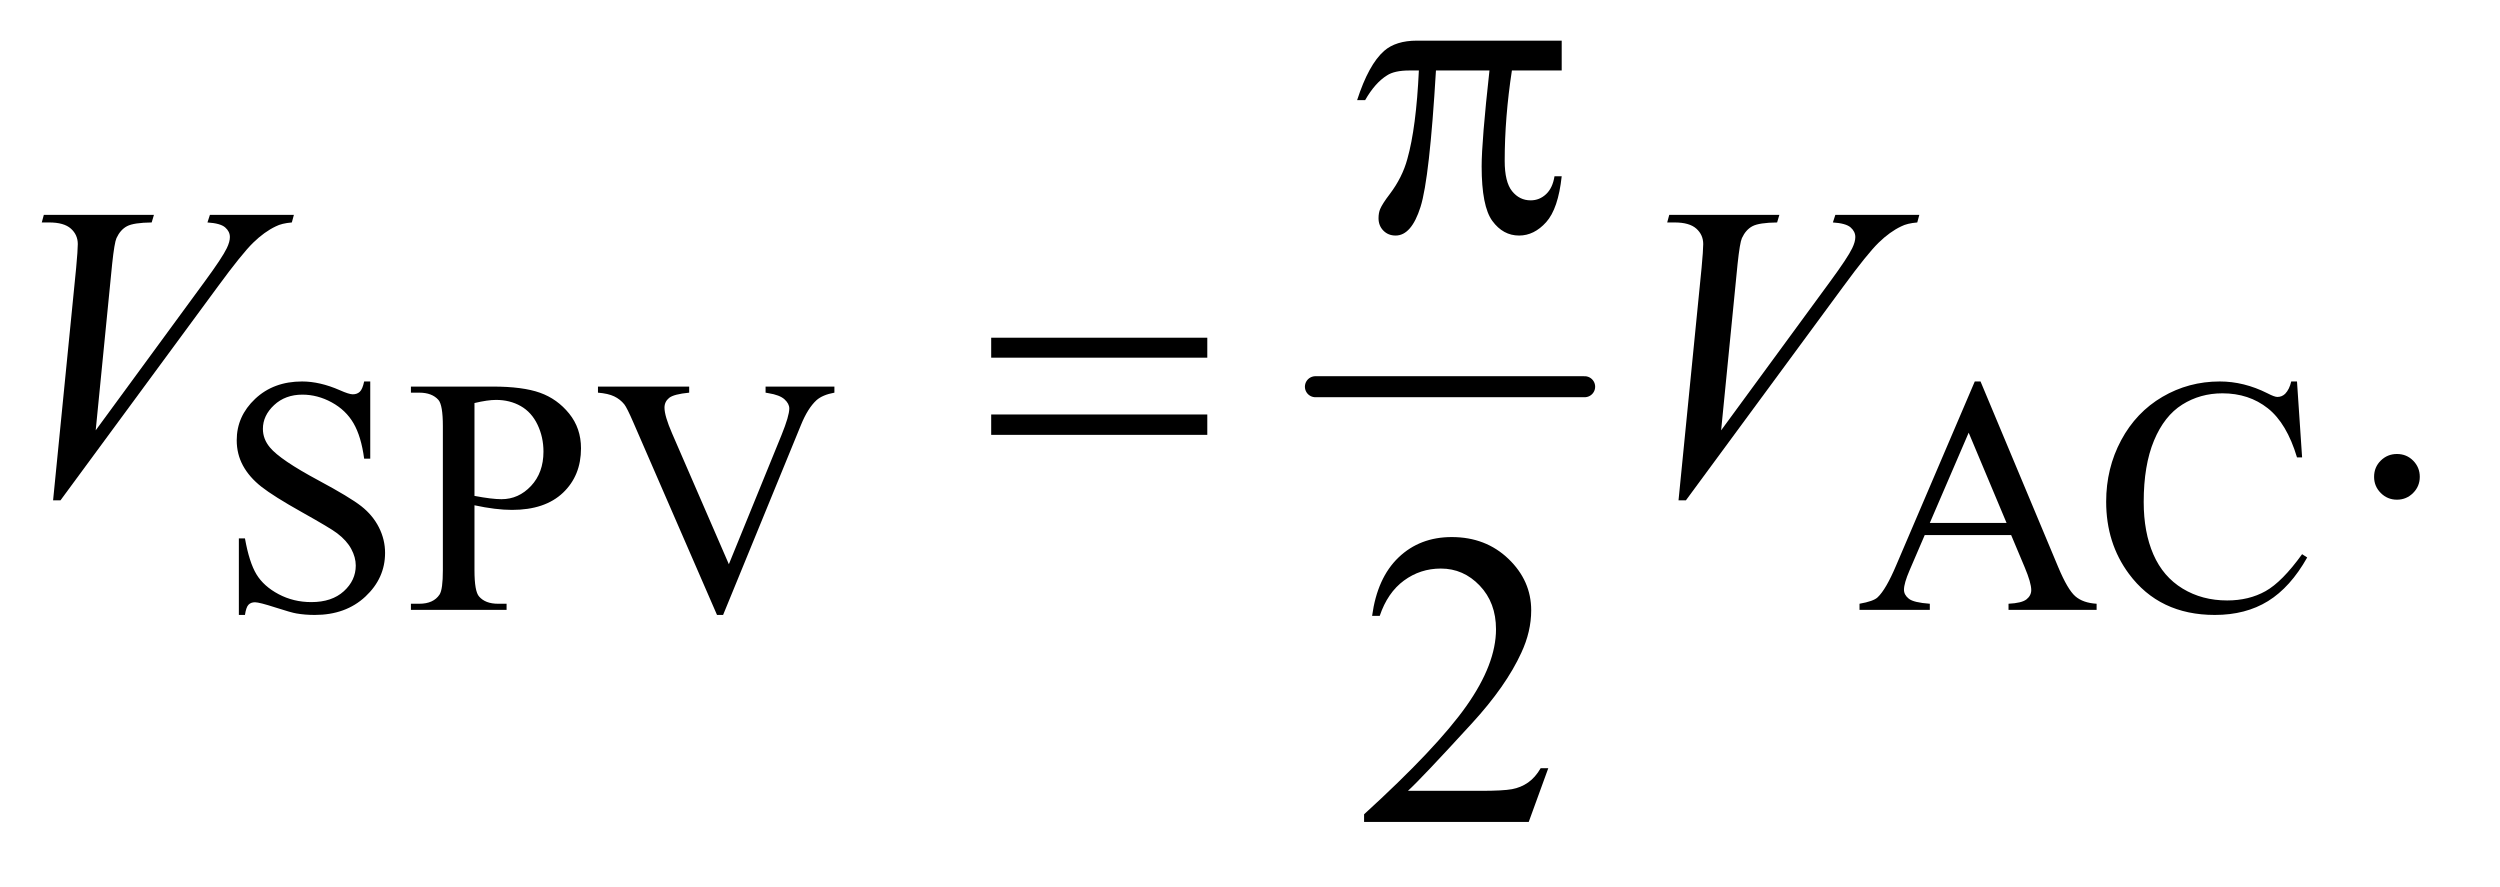
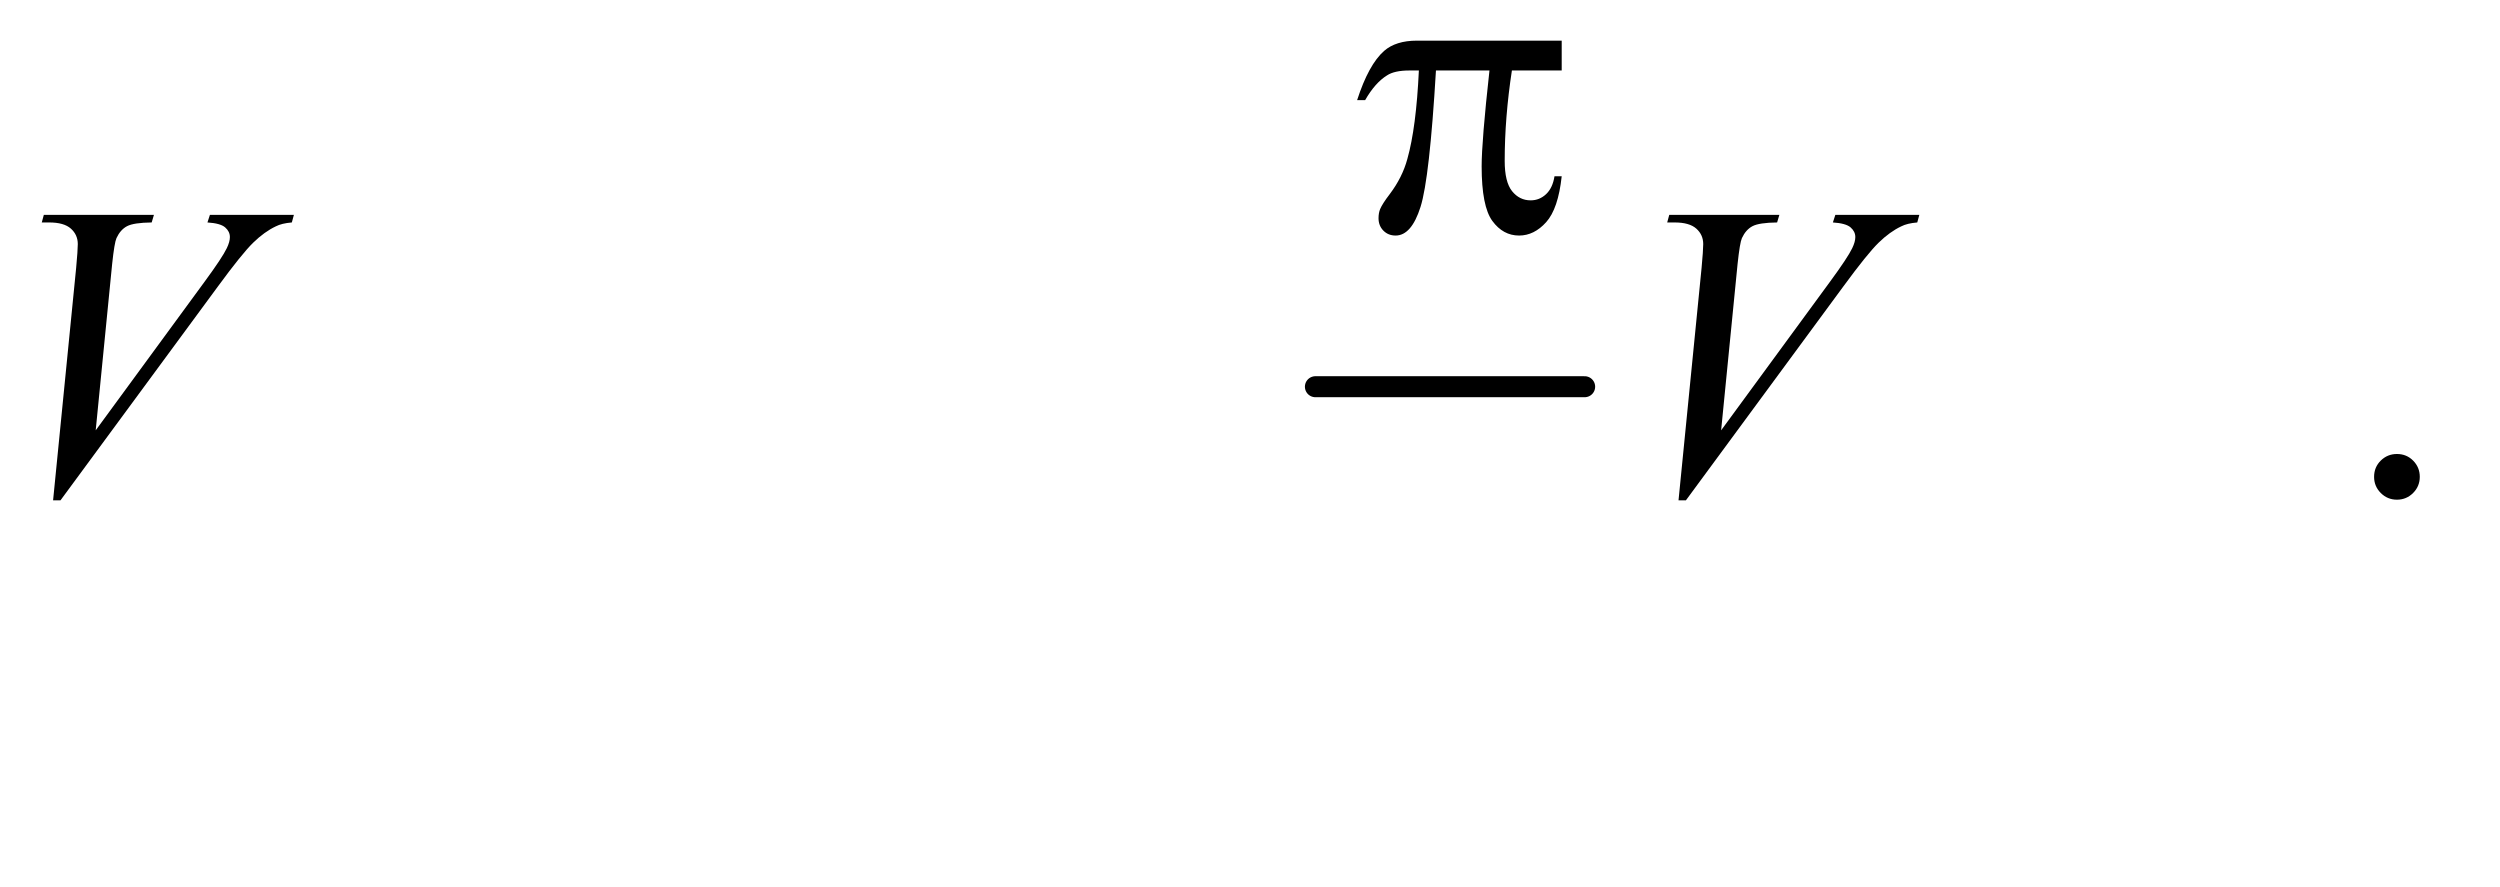
<svg xmlns="http://www.w3.org/2000/svg" stroke-dasharray="none" shape-rendering="auto" font-family="'Dialog'" text-rendering="auto" width="93" fill-opacity="1" color-interpolation="auto" color-rendering="auto" preserveAspectRatio="xMidYMid meet" font-size="12px" viewBox="0 0 93 33" fill="black" stroke="black" image-rendering="auto" stroke-miterlimit="10" stroke-linecap="square" stroke-linejoin="miter" font-style="normal" stroke-width="1" height="33" stroke-dashoffset="0" font-weight="normal" stroke-opacity="1">
  <defs id="genericDefs" />
  <g>
    <defs id="defs1">
      <clipPath clipPathUnits="userSpaceOnUse" id="clipPath1">
        <path d="M1.16 5.256 L59.667 5.256 L59.667 25.821 L1.16 25.821 L1.16 5.256 Z" />
      </clipPath>
      <clipPath clipPathUnits="userSpaceOnUse" id="clipPath2">
        <path d="M37.051 167.926 L37.051 824.949 L1906.293 824.949 L1906.293 167.926 Z" />
      </clipPath>
    </defs>
    <g stroke-width="16" transform="scale(1.576,1.576) translate(-1.16,-5.256) matrix(0.031,0,0,0.031,0,0)" stroke-linejoin="round" stroke-linecap="round">
      <line y2="464" fill="none" x1="1039" clip-path="url(#clipPath2)" x2="1244" y1="464" />
    </g>
    <g transform="matrix(0.049,0,0,0.049,-1.827,-8.282)">
-       <path d="M318.375 458.625 L318.375 517.25 L313.75 517.25 Q311.5 500.375 305.688 490.375 Q299.875 480.375 289.125 474.5 Q278.375 468.625 266.875 468.625 Q253.875 468.625 245.375 476.562 Q236.875 484.5 236.875 494.625 Q236.875 502.375 242.25 508.75 Q250 518.125 279.125 533.75 Q302.875 546.5 311.562 553.312 Q320.25 560.125 324.938 569.375 Q329.625 578.625 329.625 588.75 Q329.625 608 314.688 621.938 Q299.75 635.875 276.25 635.875 Q268.875 635.875 262.375 634.75 Q258.5 634.125 246.312 630.188 Q234.125 626.25 230.875 626.25 Q227.75 626.25 225.938 628.125 Q224.125 630 223.25 635.875 L218.625 635.875 L218.625 577.75 L223.25 577.75 Q226.5 596 232 605.062 Q237.5 614.125 248.812 620.125 Q260.125 626.125 273.625 626.125 Q289.25 626.125 298.312 617.875 Q307.375 609.625 307.375 598.375 Q307.375 592.125 303.938 585.75 Q300.5 579.375 293.25 573.875 Q288.375 570.125 266.625 557.938 Q244.875 545.75 235.688 538.5 Q226.5 531.25 221.75 522.5 Q217 513.75 217 503.25 Q217 485 231 471.812 Q245 458.625 266.625 458.625 Q280.125 458.625 295.25 465.25 Q302.25 468.375 305.125 468.375 Q308.375 468.375 310.438 466.438 Q312.5 464.5 313.75 458.625 L318.375 458.625 ZM397.5 552.625 L397.5 602 Q397.5 618 401 621.875 Q405.75 627.375 415.375 627.375 L421.875 627.375 L421.875 632 L349.25 632 L349.25 627.375 L355.625 627.375 Q366.375 627.375 371 620.375 Q373.5 616.5 373.5 602 L373.5 492.5 Q373.5 476.5 370.125 472.625 Q365.25 467.125 355.625 467.125 L349.25 467.125 L349.25 462.5 L411.375 462.5 Q434.125 462.5 447.25 467.188 Q460.375 471.875 469.375 483 Q478.375 494.125 478.375 509.375 Q478.375 530.125 464.688 543.125 Q451 556.125 426 556.125 Q419.875 556.125 412.75 555.25 Q405.625 554.375 397.5 552.625 ZM397.5 545.5 Q404.125 546.75 409.25 547.375 Q414.375 548 418 548 Q431 548 440.438 537.938 Q449.875 527.875 449.875 511.875 Q449.875 500.875 445.375 491.438 Q440.875 482 432.625 477.312 Q424.375 472.625 413.875 472.625 Q407.5 472.625 397.5 475 L397.5 545.5 ZM670.75 462.5 L670.75 467.125 Q661.75 468.75 657.125 472.875 Q650.5 479 645.375 491.625 L586.25 635.875 L581.625 635.875 L518.125 489.75 Q513.25 478.5 511.25 476 Q508.125 472.125 503.562 469.938 Q499 467.75 491.25 467.125 L491.25 462.5 L560.5 462.5 L560.5 467.125 Q548.75 468.25 545.25 471.125 Q541.75 474 541.75 478.5 Q541.75 484.75 547.5 498 L590.625 597.375 L630.625 499.25 Q636.5 484.75 636.5 479.125 Q636.5 475.5 632.875 472.188 Q629.25 468.875 620.625 467.5 Q620 467.375 618.5 467.125 L618.5 462.5 L670.75 462.5 ZM1564.125 575.25 L1498.5 575.25 L1487 602 Q1482.75 611.875 1482.75 616.75 Q1482.75 620.625 1486.438 623.562 Q1490.125 626.5 1502.375 627.375 L1502.375 632 L1449 632 L1449 627.375 Q1459.625 625.5 1462.75 622.5 Q1469.125 616.5 1476.875 598.125 L1536.5 458.625 L1540.875 458.625 L1599.875 599.625 Q1607 616.625 1612.812 621.688 Q1618.625 626.75 1629 627.375 L1629 632 L1562.125 632 L1562.125 627.375 Q1572.25 626.875 1575.812 624 Q1579.375 621.125 1579.375 617 Q1579.375 611.5 1574.375 599.625 L1564.125 575.25 ZM1560.625 566 L1531.875 497.5 L1502.375 566 L1560.625 566 ZM1781.125 458.625 L1785 516.25 L1781.125 516.25 Q1773.375 490.375 1759 479 Q1744.625 467.625 1724.5 467.625 Q1707.625 467.625 1694 476.188 Q1680.375 484.75 1672.562 503.5 Q1664.75 522.25 1664.75 550.125 Q1664.75 573.125 1672.125 590 Q1679.5 606.875 1694.312 615.875 Q1709.125 624.875 1728.125 624.875 Q1744.625 624.875 1757.25 617.812 Q1769.875 610.75 1785 589.75 L1788.875 592.25 Q1776.125 614.875 1759.125 625.375 Q1742.125 635.875 1718.75 635.875 Q1676.625 635.875 1653.5 604.625 Q1636.25 581.375 1636.25 549.875 Q1636.25 524.5 1647.625 503.25 Q1659 482 1678.938 470.312 Q1698.875 458.625 1722.5 458.625 Q1740.875 458.625 1758.75 467.625 Q1764 470.375 1766.25 470.375 Q1769.625 470.375 1772.125 468 Q1775.375 464.625 1776.75 458.625 L1781.125 458.625 Z" stroke="none" clip-path="url(#clipPath2)" />
-     </g>
+       </g>
    <g transform="matrix(0.049,0,0,0.049,-1.827,-8.282)">
      <path d="M1857 513.688 Q1864.344 513.688 1869.344 518.766 Q1874.344 523.844 1874.344 531.031 Q1874.344 538.219 1869.266 543.297 Q1864.188 548.375 1857 548.375 Q1849.812 548.375 1844.734 543.297 Q1839.656 538.219 1839.656 531.031 Q1839.656 523.688 1844.734 518.688 Q1849.812 513.688 1857 513.688 Z" stroke="none" clip-path="url(#clipPath2)" />
    </g>
    <g transform="matrix(0.049,0,0,0.049,-1.827,-8.282)">
-       <path d="M1212.719 752.219 L1197.875 793 L1072.875 793 L1072.875 787.219 Q1128.031 736.906 1150.531 705.031 Q1173.031 673.156 1173.031 646.75 Q1173.031 626.594 1160.688 613.625 Q1148.344 600.656 1131.156 600.656 Q1115.531 600.656 1103.109 609.797 Q1090.688 618.938 1084.75 636.594 L1078.969 636.594 Q1082.875 607.688 1099.047 592.219 Q1115.219 576.75 1139.438 576.75 Q1165.219 576.75 1182.484 593.312 Q1199.75 609.875 1199.75 632.375 Q1199.75 648.469 1192.25 664.562 Q1180.688 689.875 1154.75 718.156 Q1115.844 760.656 1106.156 769.406 L1161.469 769.406 Q1178.344 769.406 1185.141 768.156 Q1191.938 766.906 1197.406 763.078 Q1202.875 759.25 1206.938 752.219 L1212.719 752.219 Z" stroke="none" clip-path="url(#clipPath2)" />
-     </g>
+       </g>
    <g transform="matrix(0.049,0,0,0.049,-1.827,-8.282)">
      <path d="M77.594 548.844 L95.094 372.438 Q96.344 359 96.344 354.312 Q96.344 347.281 91.109 342.594 Q85.875 337.906 74.625 337.906 L69 337.906 L70.562 332.125 L154.156 332.125 L152.438 337.906 Q138.844 338.062 133.766 340.719 Q128.688 343.375 125.719 349.781 Q124.156 353.219 122.438 369.312 L109.938 495.719 L192.594 382.906 Q206.031 364.625 209.469 357.438 Q211.812 352.594 211.812 349 Q211.812 344.781 208.219 341.656 Q204.625 338.531 194.781 337.906 L196.656 332.125 L260.406 332.125 L258.844 337.906 Q251.188 338.531 246.656 340.875 Q238.062 344.938 229.547 353.219 Q221.031 361.5 202.594 386.656 L83.219 548.844 L77.594 548.844 ZM1311.594 548.844 L1329.094 372.438 Q1330.344 359 1330.344 354.312 Q1330.344 347.281 1325.109 342.594 Q1319.875 337.906 1308.625 337.906 L1303 337.906 L1304.562 332.125 L1388.156 332.125 L1386.438 337.906 Q1372.844 338.062 1367.766 340.719 Q1362.688 343.375 1359.719 349.781 Q1358.156 353.219 1356.438 369.312 L1343.938 495.719 L1426.594 382.906 Q1440.031 364.625 1443.469 357.438 Q1445.812 352.594 1445.812 349 Q1445.812 344.781 1442.219 341.656 Q1438.625 338.531 1428.781 337.906 L1430.656 332.125 L1494.406 332.125 L1492.844 337.906 Q1485.188 338.531 1480.656 340.875 Q1472.062 344.938 1463.547 353.219 Q1455.031 361.5 1436.594 386.656 L1317.219 548.844 L1311.594 548.844 Z" stroke="none" clip-path="url(#clipPath2)" />
    </g>
    <g transform="matrix(0.049,0,0,0.049,-1.827,-8.282)">
      <path d="M1222.906 199.875 L1222.906 222.531 L1185.094 222.531 Q1179.625 258.312 1179.625 291.125 Q1179.625 307.219 1185.25 314.172 Q1190.875 321.125 1199.312 321.125 Q1206.031 321.125 1211.031 316.438 Q1216.031 311.75 1217.438 302.844 L1222.906 302.844 Q1220.25 327.531 1211.109 337.688 Q1201.969 347.844 1190.562 347.844 Q1178.375 347.844 1170.25 336.75 Q1162.125 325.656 1162.125 295.344 Q1162.125 276.281 1168.062 222.531 L1127.438 222.531 Q1122.594 304.406 1115.719 326.125 Q1108.844 347.844 1096.812 347.844 Q1091.188 347.844 1087.516 344.094 Q1083.844 340.344 1083.844 334.719 Q1083.844 330.656 1085.094 327.688 Q1086.812 323.625 1092.438 316.281 Q1101.969 303.625 1105.719 289.719 Q1112.438 265.969 1114.469 222.531 L1107.281 222.531 Q1095.875 222.531 1090.25 226.281 Q1081.188 231.906 1073.688 245.031 L1067.594 245.031 Q1076.344 218 1088.062 207.688 Q1096.969 199.875 1113.062 199.875 L1222.906 199.875 Z" stroke="none" clip-path="url(#clipPath2)" />
    </g>
    <g transform="matrix(0.049,0,0,0.049,-1.827,-8.282)">
-       <path d="M789.781 425.406 L953.844 425.406 L953.844 440.562 L789.781 440.562 L789.781 425.406 ZM789.781 483.688 L953.844 483.688 L953.844 499.156 L789.781 499.156 L789.781 483.688 Z" stroke="none" clip-path="url(#clipPath2)" />
-     </g>
+       </g>
  </g>
</svg>